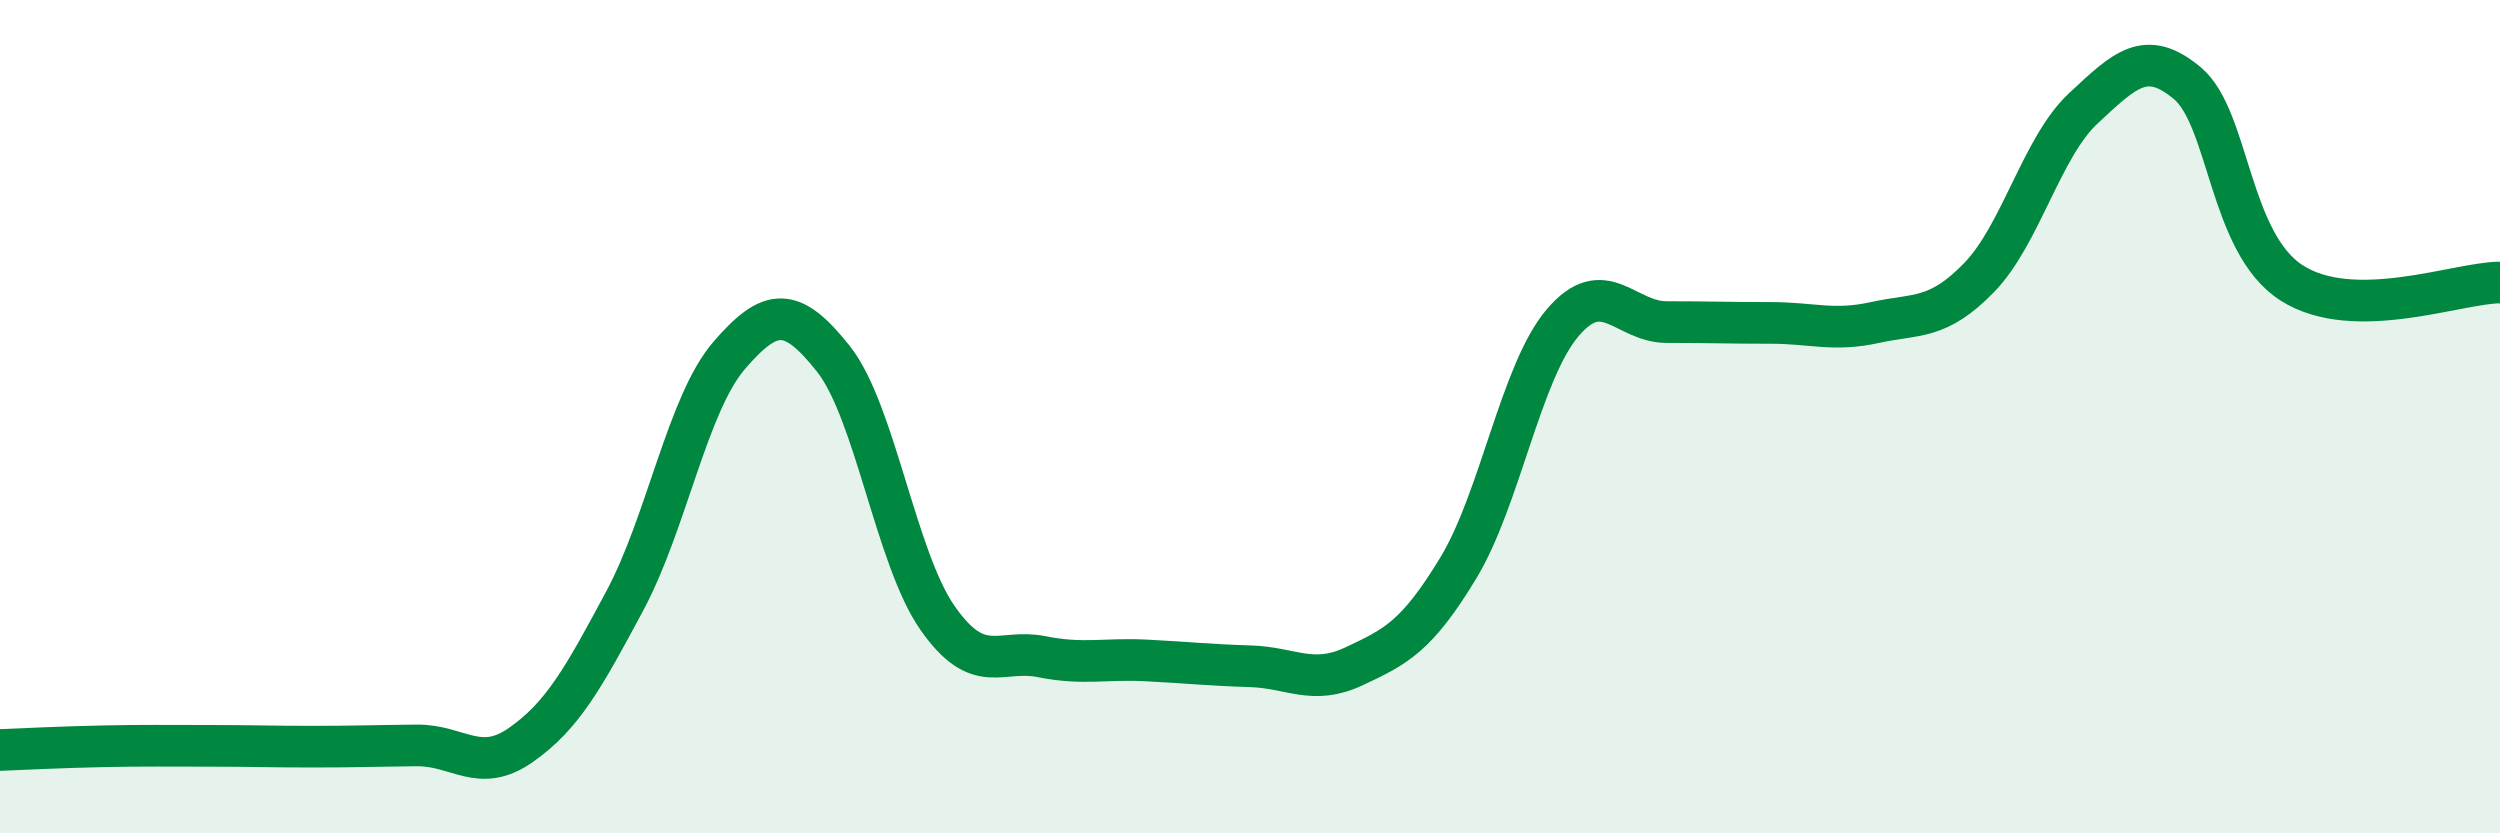
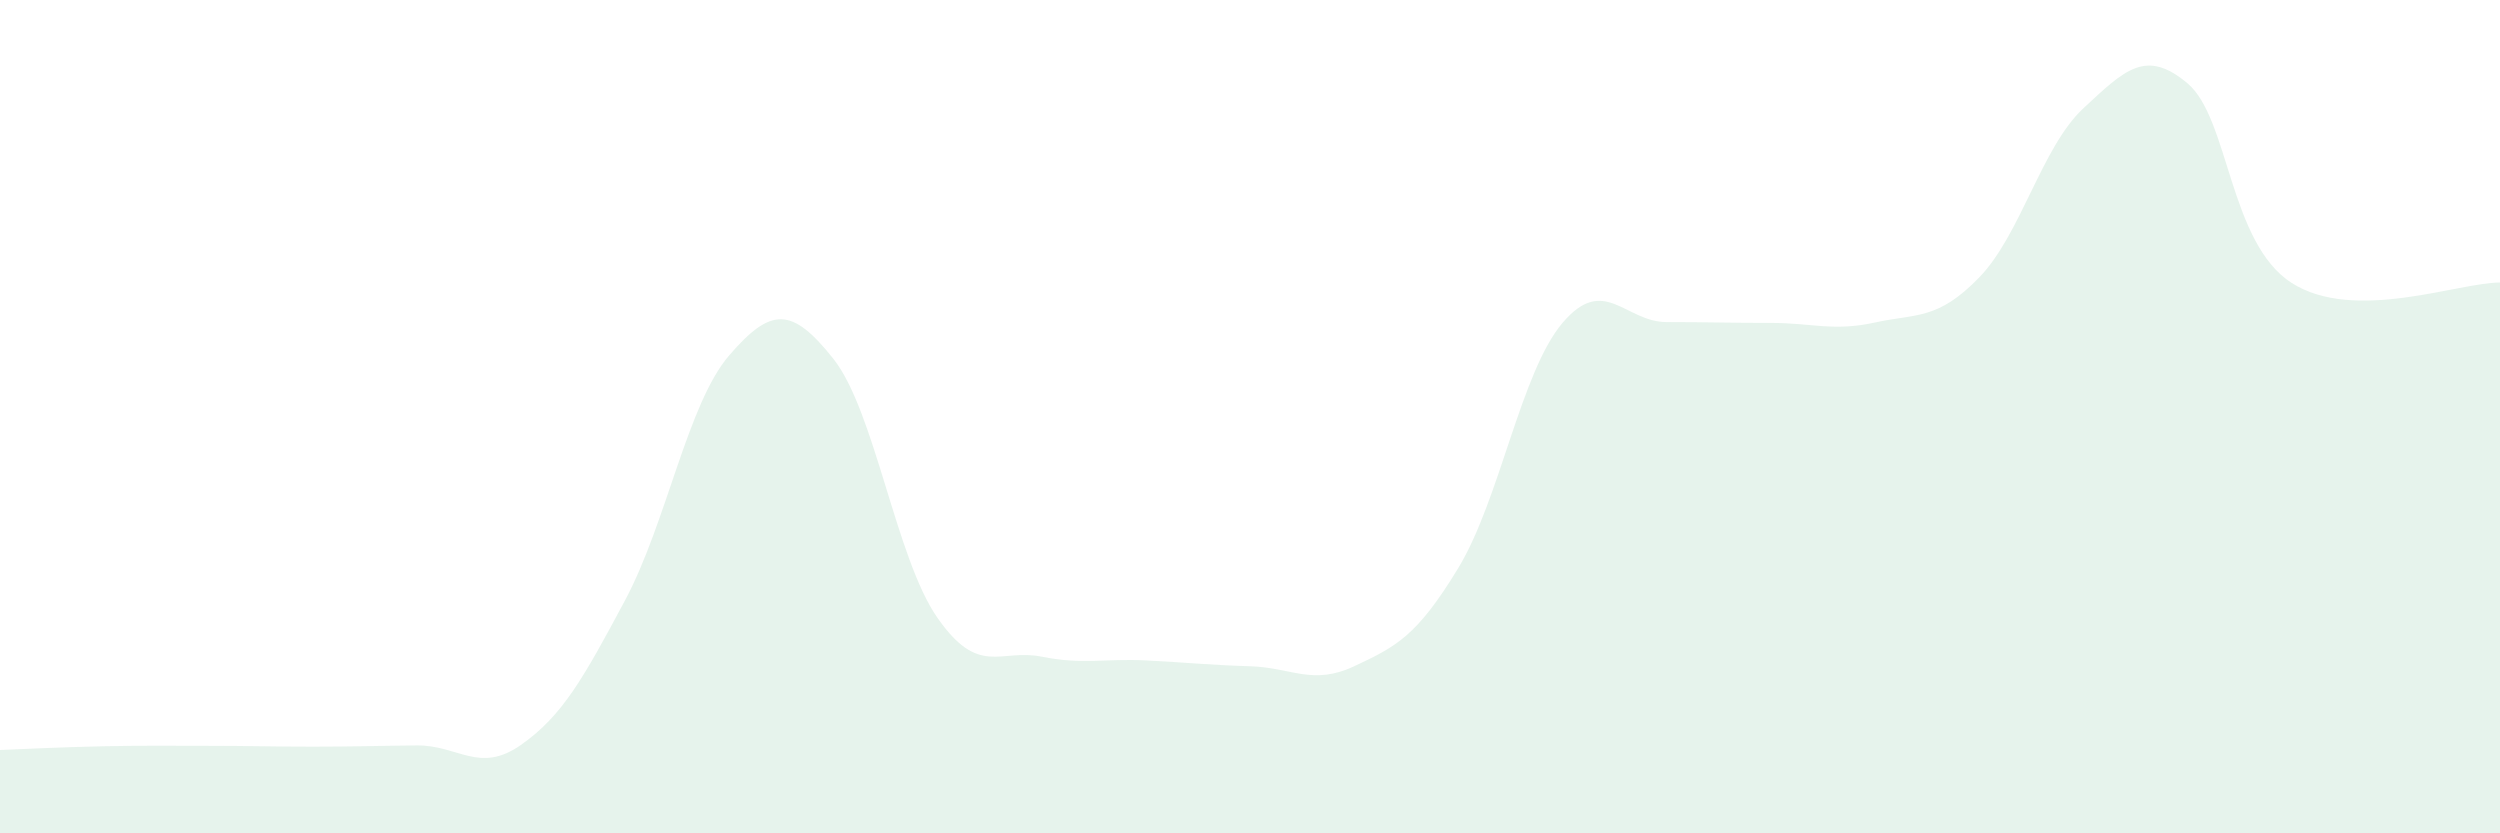
<svg xmlns="http://www.w3.org/2000/svg" width="60" height="20" viewBox="0 0 60 20">
  <path d="M 0,18 C 0.5,17.98 1.5,17.93 2.5,17.91 C 3.5,17.89 4,17.9 5,17.9 C 6,17.9 6.5,17.92 7.5,17.92 C 8.5,17.92 9,17.9 10,17.89 C 11,17.88 11.5,18.58 12.5,17.88 C 13.5,17.18 14,16.28 15,14.41 C 16,12.54 16.5,9.69 17.5,8.53 C 18.5,7.37 19,7.35 20,8.61 C 21,9.87 21.5,13.4 22.5,14.83 C 23.5,16.26 24,15.56 25,15.76 C 26,15.96 26.5,15.8 27.5,15.85 C 28.5,15.9 29,15.96 30,15.99 C 31,16.02 31.5,16.46 32.5,15.99 C 33.5,15.52 34,15.28 35,13.63 C 36,11.98 36.5,8.93 37.5,7.75 C 38.5,6.57 39,7.73 40,7.73 C 41,7.73 41.5,7.75 42.5,7.75 C 43.5,7.75 44,7.96 45,7.74 C 46,7.52 46.5,7.69 47.5,6.66 C 48.5,5.63 49,3.53 50,2.6 C 51,1.67 51.5,1.16 52.5,2 C 53.5,2.84 53.5,5.83 55,6.79 C 56.5,7.75 59,6.78 60,6.78L60 20L0 20Z" fill="#008740" opacity="0.1" stroke-linecap="round" stroke-linejoin="round" />
-   <path d="M 0,18 C 0.5,17.98 1.5,17.93 2.5,17.91 C 3.5,17.89 4,17.9 5,17.9 C 6,17.9 6.5,17.92 7.5,17.92 C 8.5,17.92 9,17.9 10,17.89 C 11,17.88 11.5,18.58 12.5,17.88 C 13.5,17.18 14,16.28 15,14.41 C 16,12.54 16.5,9.69 17.5,8.53 C 18.5,7.37 19,7.35 20,8.61 C 21,9.87 21.5,13.4 22.5,14.83 C 23.5,16.26 24,15.56 25,15.76 C 26,15.96 26.5,15.8 27.5,15.85 C 28.5,15.9 29,15.96 30,15.99 C 31,16.02 31.5,16.46 32.5,15.99 C 33.5,15.52 34,15.28 35,13.63 C 36,11.98 36.5,8.93 37.5,7.75 C 38.5,6.57 39,7.73 40,7.73 C 41,7.73 41.5,7.75 42.5,7.75 C 43.5,7.75 44,7.96 45,7.74 C 46,7.52 46.5,7.69 47.5,6.66 C 48.5,5.63 49,3.53 50,2.6 C 51,1.67 51.5,1.16 52.5,2 C 53.5,2.84 53.5,5.83 55,6.79 C 56.5,7.75 59,6.78 60,6.78" stroke="#008740" stroke-width="1" fill="none" stroke-linecap="round" stroke-linejoin="round" />
</svg>